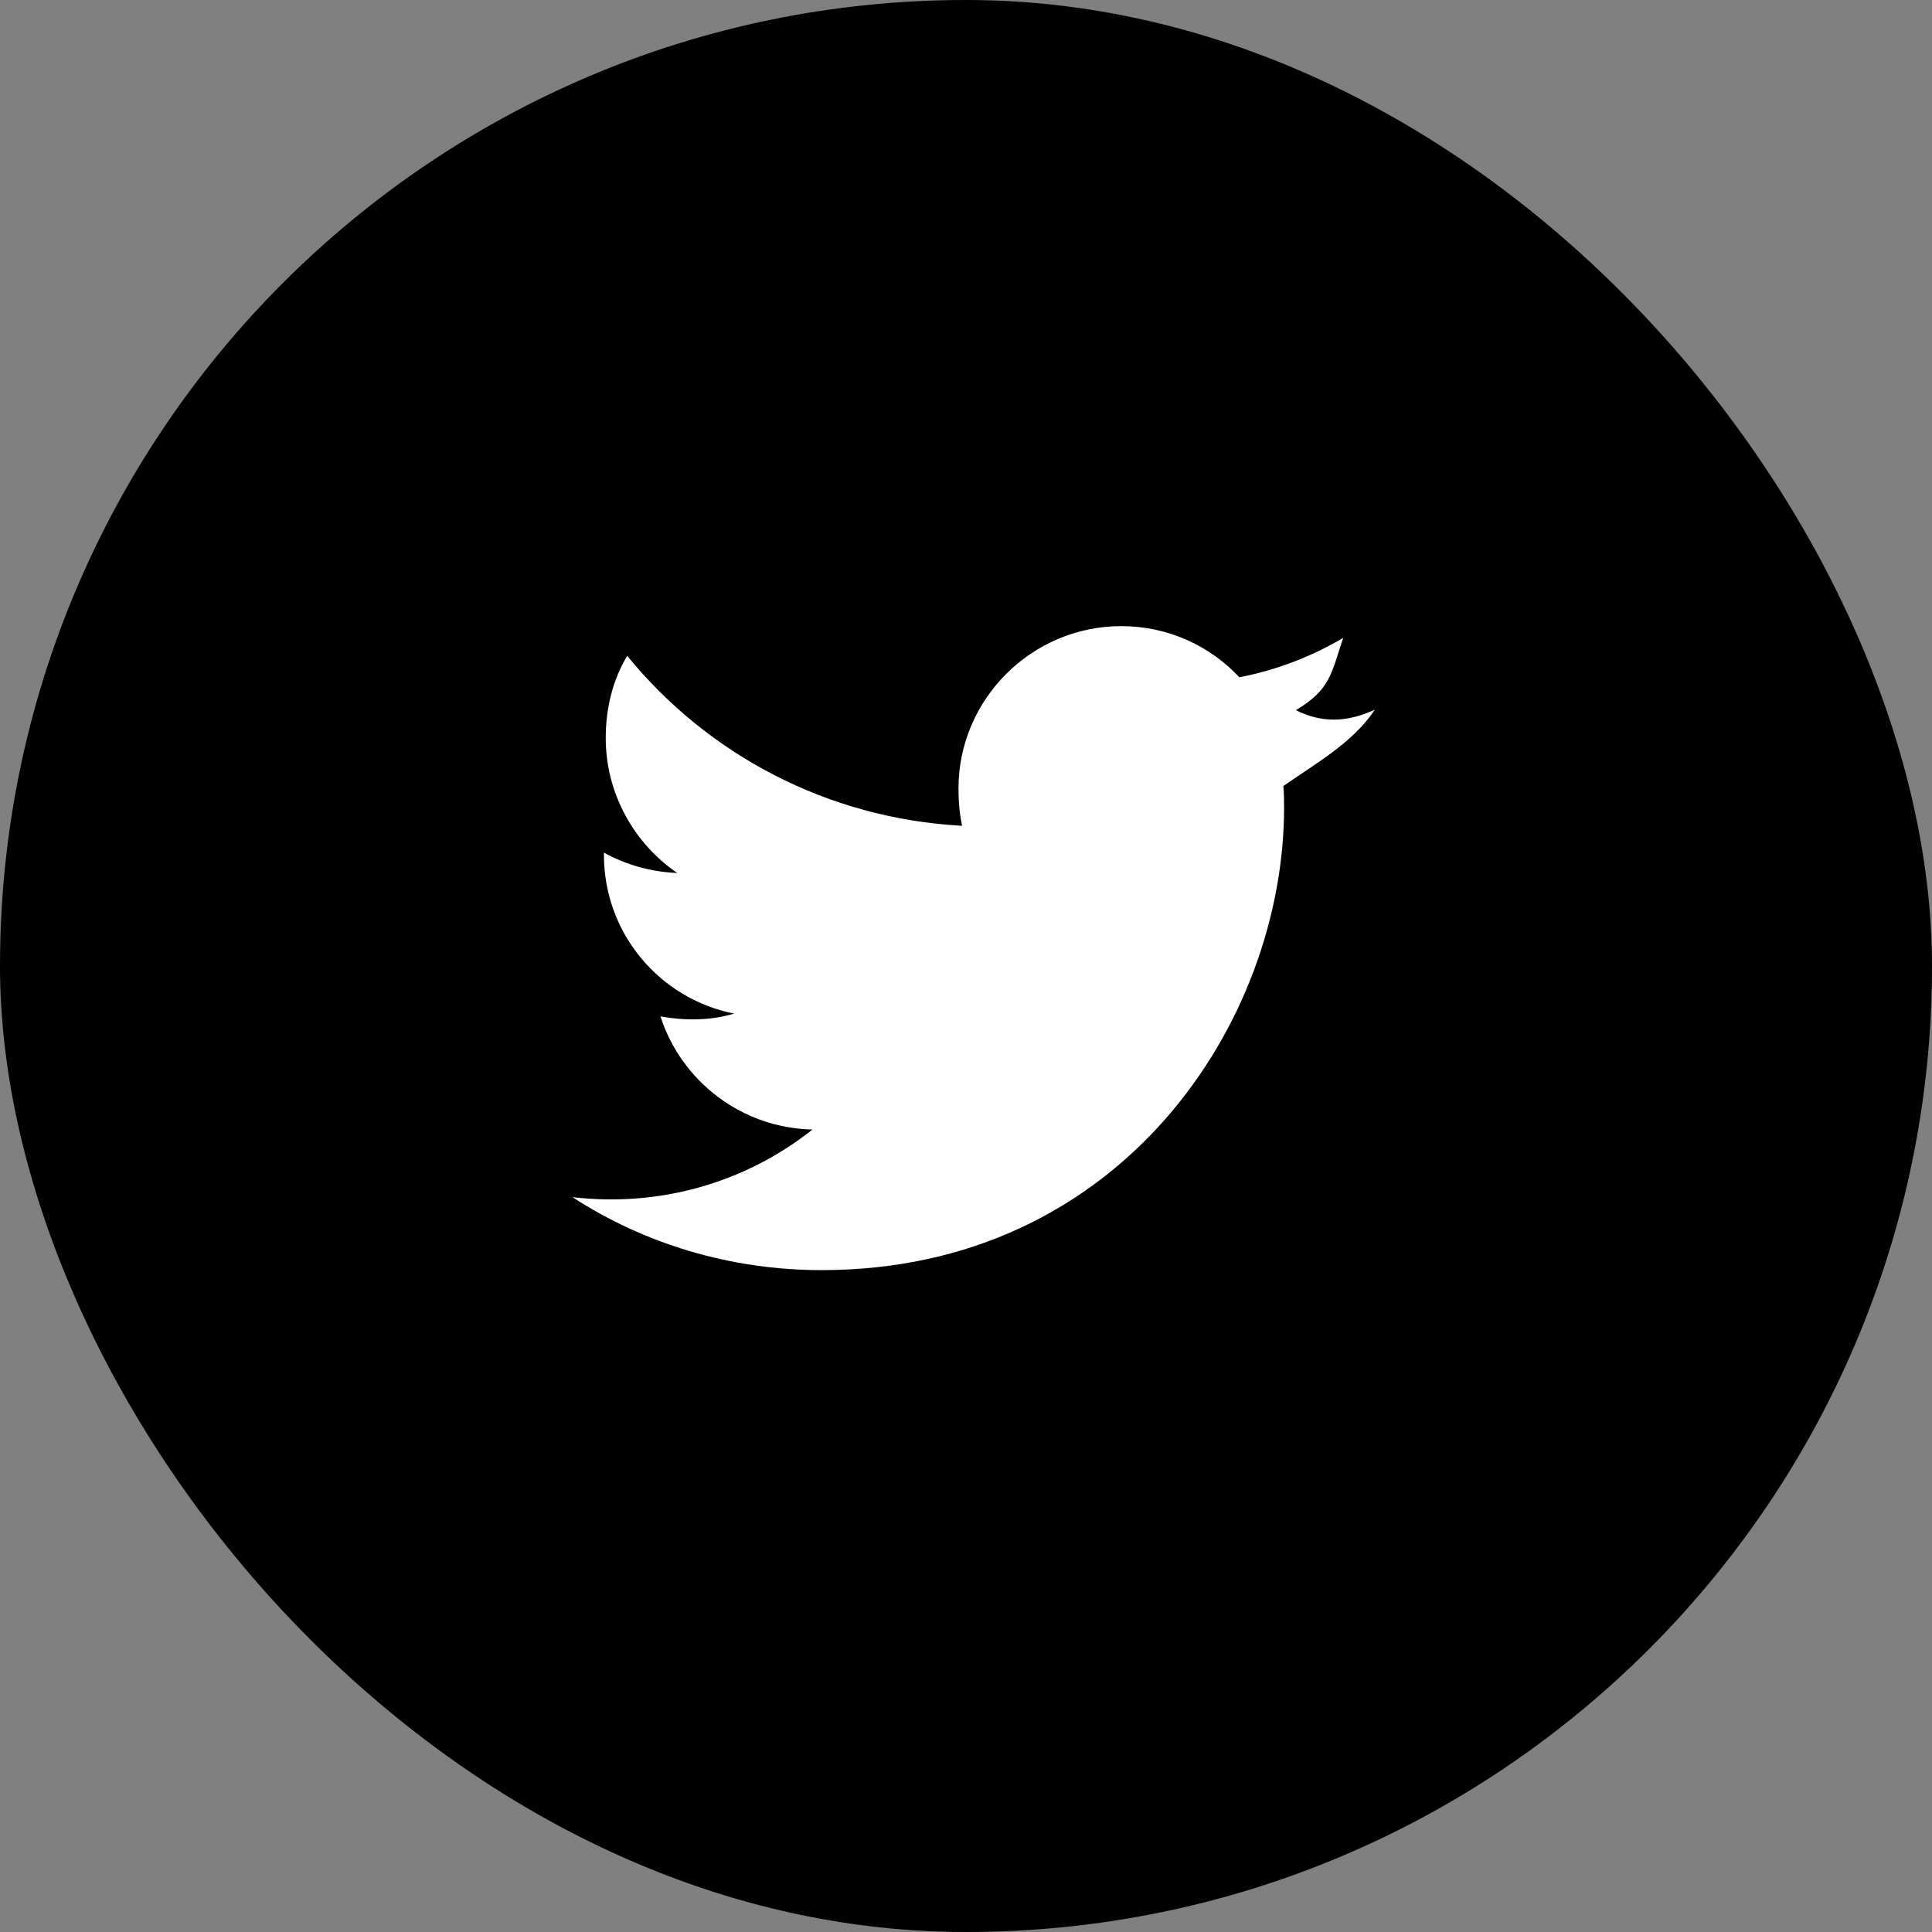
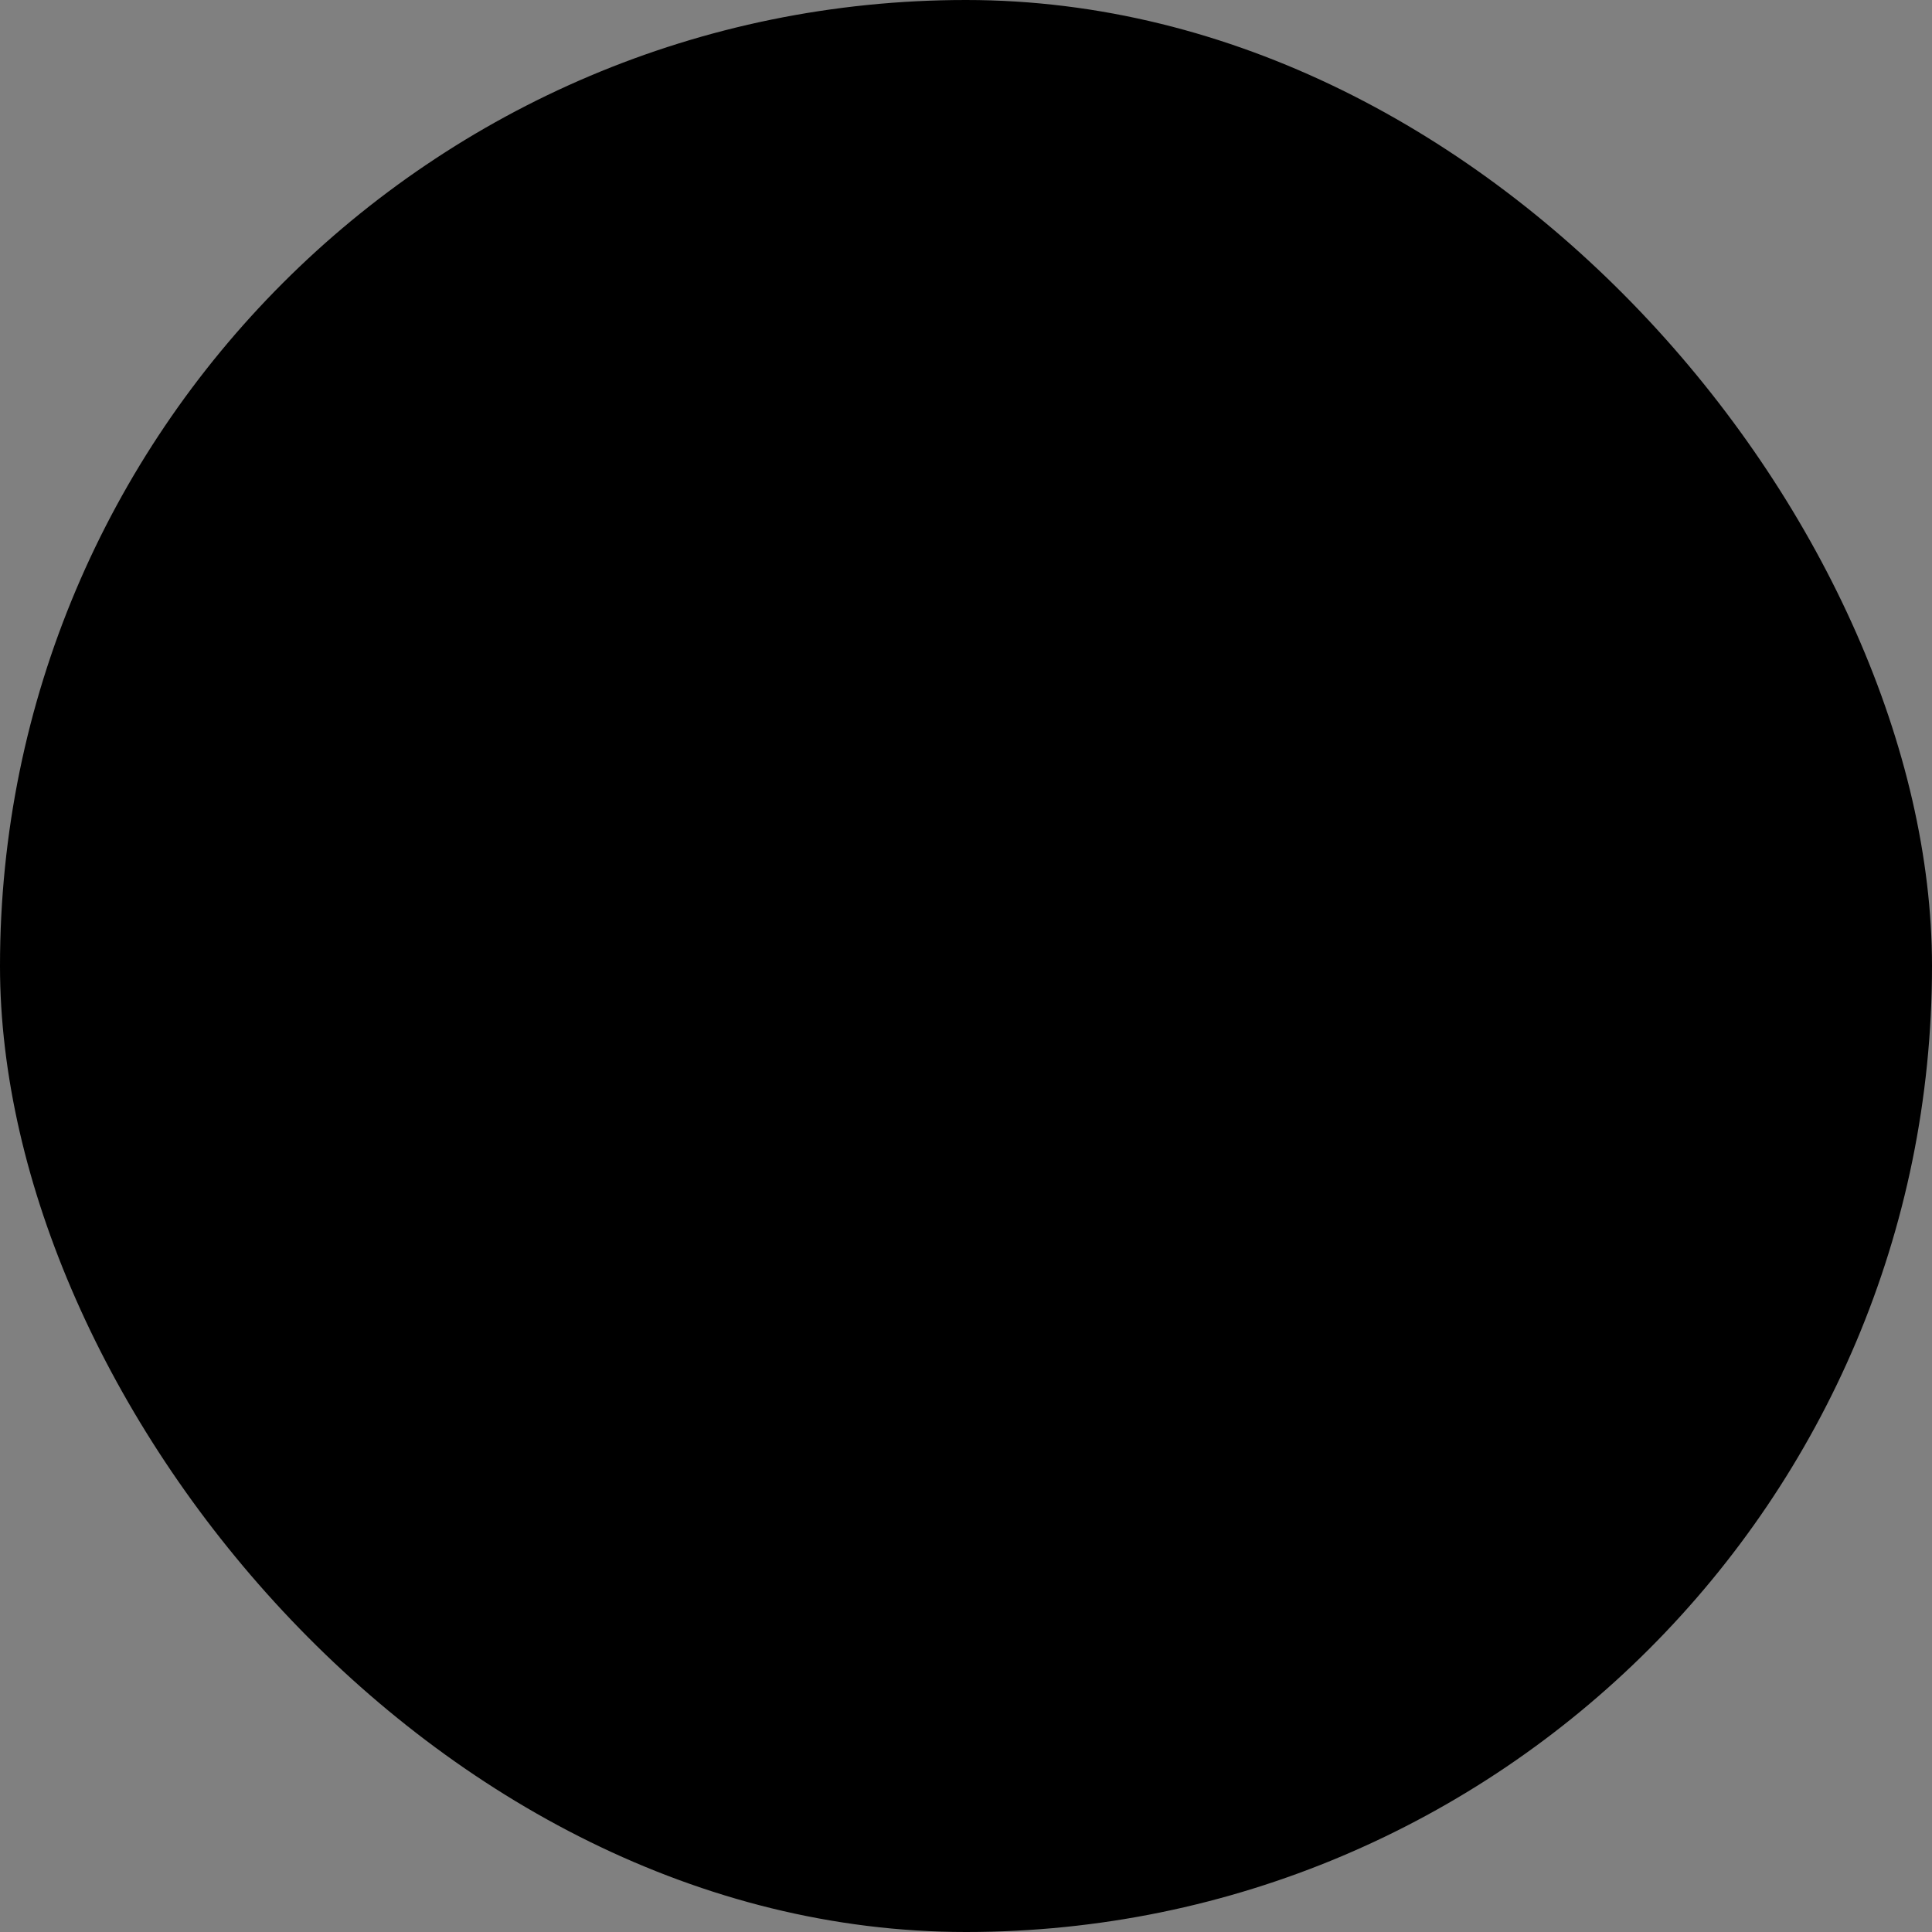
<svg xmlns="http://www.w3.org/2000/svg" width="36" height="36" viewBox="0 0 36 36" fill="none">
  <rect x="0" y="0" width="36" height="36" fill="#808080" stroke="none" />
  <rect width="36" height="36" rx="18" fill="black" />
  <g clip-path="url(#clip0_2361_6935)">
-     <path d="M25.627 13.22C25.093 13.467 24.627 13.473 24.147 13.233C24.767 12.86 24.8 12.593 25.027 11.887C24.44 12.233 23.787 12.487 23.093 12.62C22.547 12.033 21.76 11.667 20.893 11.667C19.227 11.667 17.86 13.027 17.86 14.693C17.86 14.933 17.88 15.16 17.927 15.387C15.413 15.253 13.18 14.053 11.687 12.22C11.42 12.667 11.287 13.187 11.287 13.753C11.287 14.793 11.82 15.72 12.62 16.267C12.127 16.247 11.66 16.113 11.253 15.887V15.927C11.253 17.393 12.293 18.613 13.68 18.887C13.233 19.02 12.767 19.02 12.307 18.94C12.693 20.14 13.813 21.02 15.14 21.047C13.853 22.067 12.247 22.493 10.667 22.307C12 23.173 13.6 23.667 15.313 23.667C20.88 23.667 23.927 19.053 23.927 15.047C23.927 14.913 23.927 14.78 23.913 14.647C24.513 14.227 25.22 13.833 25.62 13.22H25.627Z" fill="white" />
-   </g>
+     </g>
  <defs>
    <clipPath id="clip0_2361_6935">
-       <rect width="16" height="16" fill="white" transform="translate(10 10)" />
-     </clipPath>
+       </clipPath>
  </defs>
</svg>